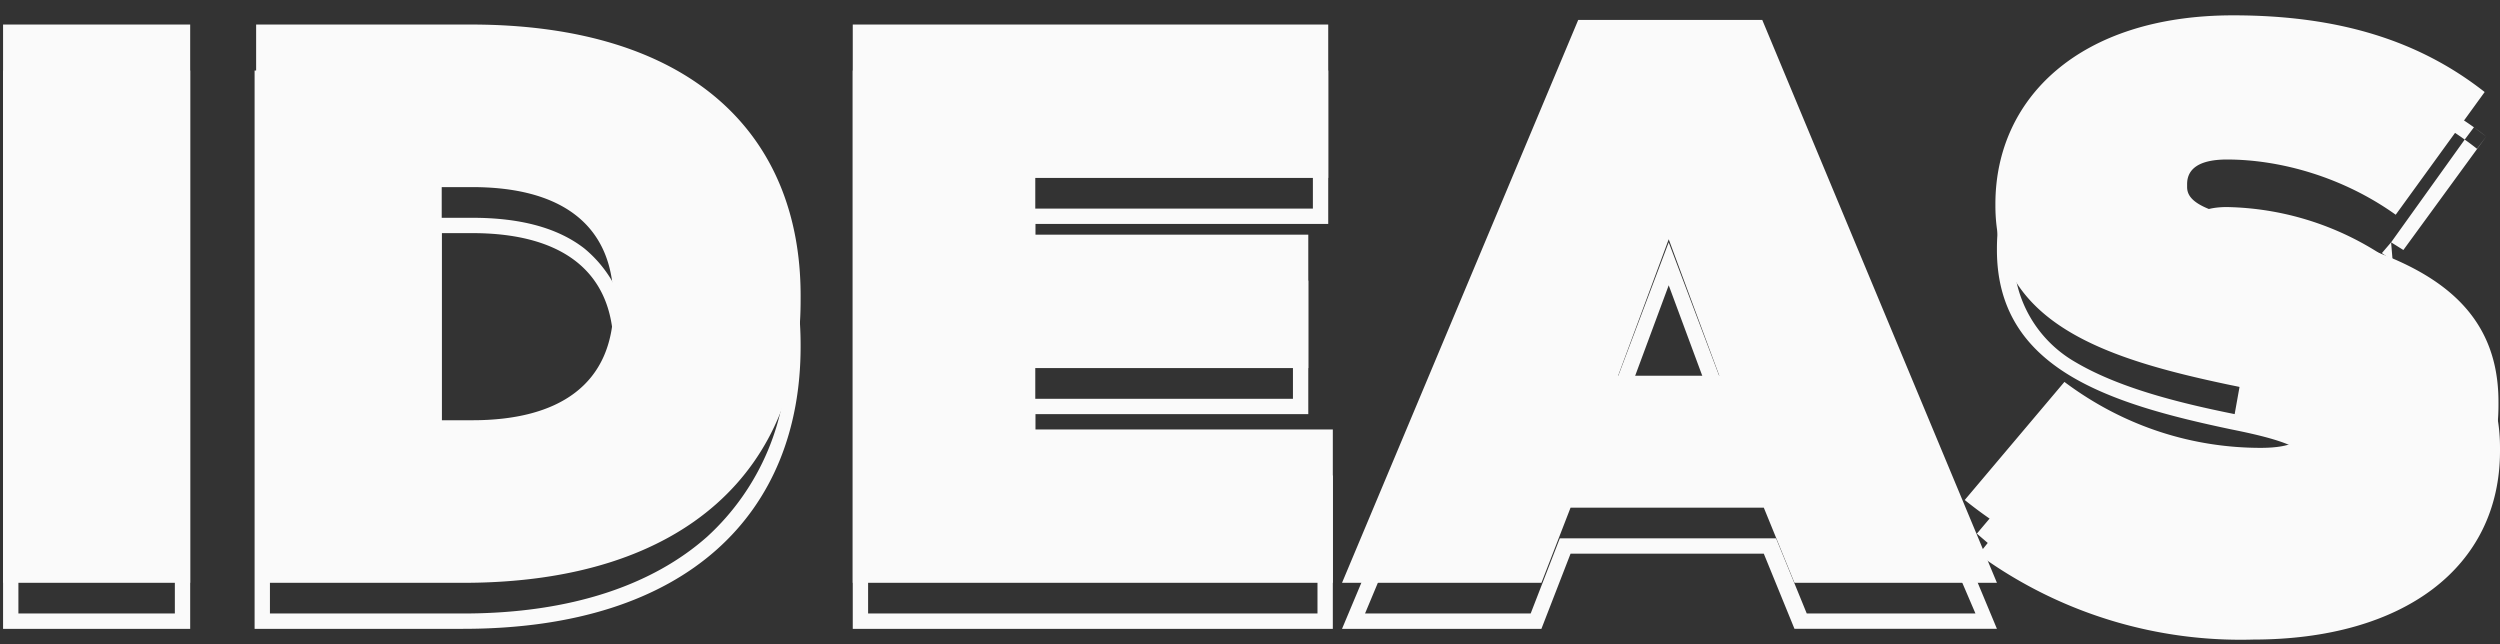
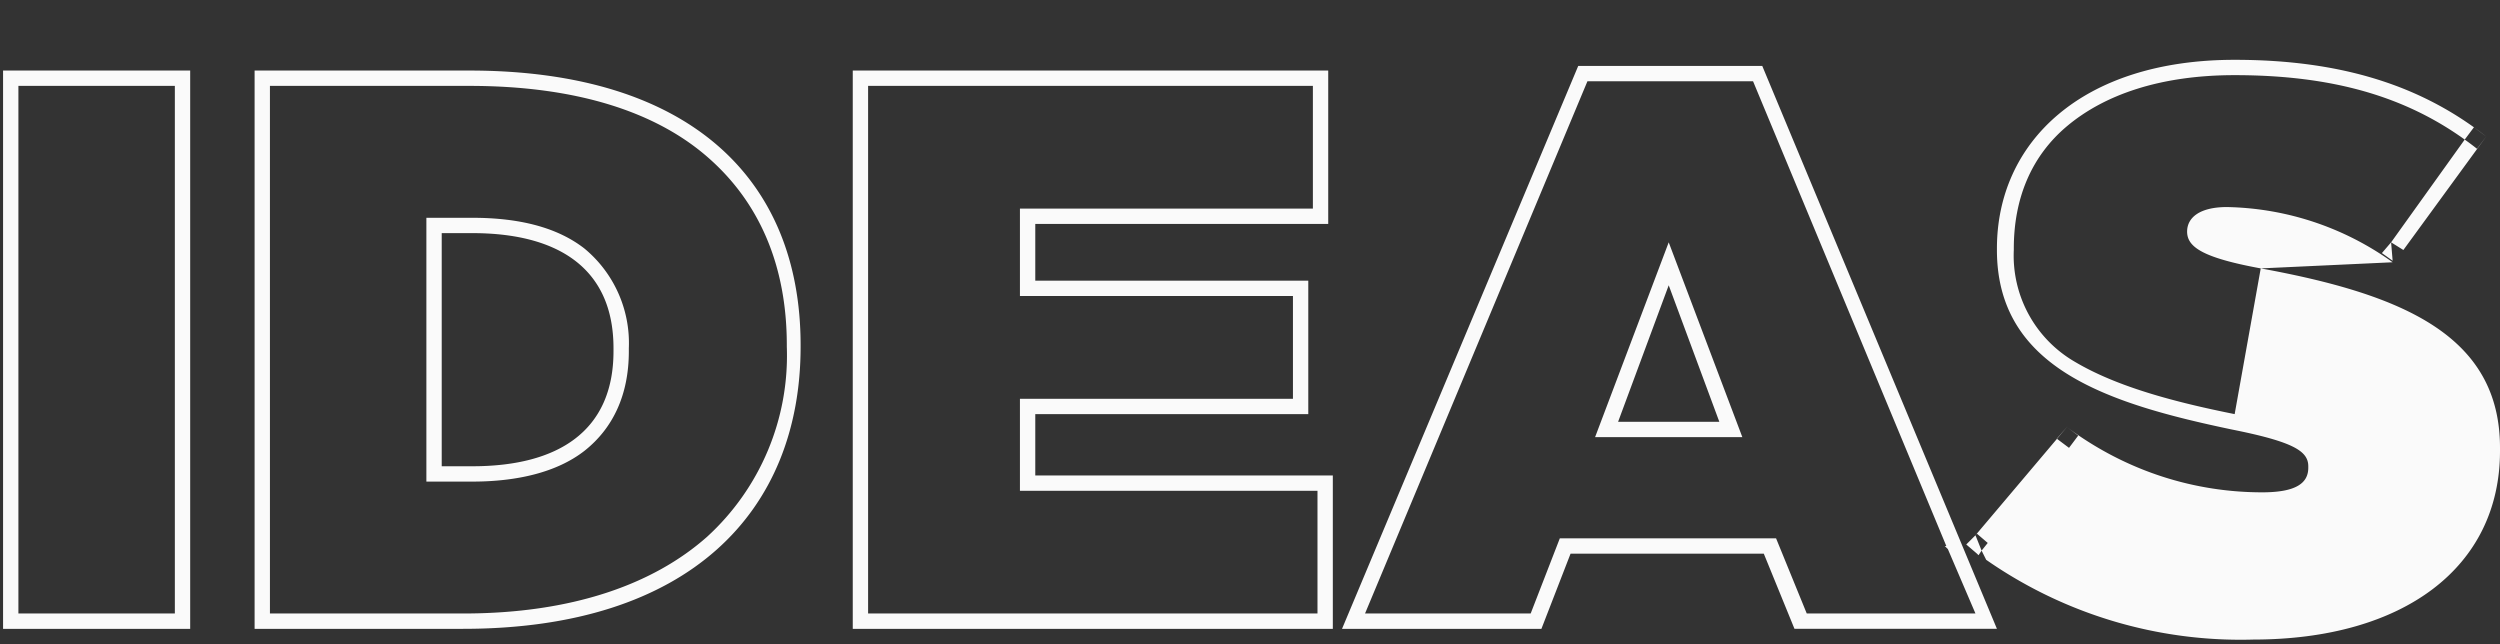
<svg xmlns="http://www.w3.org/2000/svg" width="163" height="42" fill="none">
  <rect width="100%" height="100%" fill="#333333" stroke="none" />
-   <path fill="#FAFAFA" d="M.2 38h12.2V1.6H.2V38Zm16.4 0h13.6c14.7 0 22-7.6 22-18.4v-.1C52.3 8.7 45 1.6 30.7 1.6h-14V38Zm14.2-25.8c5.6 0 9.2 2.3 9.2 7.5v.2c0 5.2-3.6 7.5-9.2 7.5h-2V12.2h2ZM55.6 38h31.3V28H67.5v-4h17.8v-8.7H67.5v-3.7h19.1v-10h-31V38Zm31.9 0h13l1.9-4.9H115l2 4.9h13.2L114.9 1.3h-12L87.5 38Zm18-13.5 3.3-8.9 3.3 8.9h-6.6Zm41.4 14.2c9.8 0 16-4.7 16-12.3v-.2c0-7.3-6.2-10-15.5-11.7-3.8-.7-4.8-1.4-4.8-2.3V12c0-1 .8-1.6 2.6-1.6 3.4 0 7.5 1.1 11 3.6l5.8-8c-4.2-3.3-9.4-5-16.4-5-10 0-15.5 5.4-15.5 12.3v.1c0 7.7 7.2 10 15.3 11.7 4 .8 5 1.4 5 2.4v.1c0 1-.8 1.6-3 1.6-4.3 0-8.8-1.3-12.8-4.3l-6.5 7.7a28.1 28.1 0 0 0 18.7 6.2Z" />
  <path fill="#FAFAFA" fill-rule="evenodd" d="M12.4 41H.2V4.6h12.2V41Zm-1-35.4H1.2V40h10.2V5.6Zm16.4 25.8V14.2h3c3 0 5.5.6 7.3 2a8 8 0 0 1 2.9 6.5v.2c0 2.8-1 5-2.9 6.5-1.8 1.4-4.4 2-7.3 2h-3ZM17.6 40h12.6c7.1 0 12.4-1.9 15.9-5a16 16 0 0 0 5.2-12.4v-.1c0-5.2-1.8-9.3-5.1-12.2-3.4-3-8.6-4.7-15.6-4.7h-13V40Zm12.6 1c14.7 0 22-7.6 22-18.4v-.1c0-10.8-7.2-17.9-21.6-17.9h-14V41h13.6Zm56.7-10H67.5v-4h17.8v-8.7H67.5v-3.7h19.1v-10h-31V41h31.3V31Zm-1 9v-8H66.5v-6h17.8v-6.7H66.5v-5.7h19.1v-8h-29V40h29.3Zm61.5-22.5c9.3 1.7 15.6 4.4 15.6 11.7v.2c0 7.6-6.3 12.3-16.1 12.3a29 29 0 0 1-17.4-5.2l-.3-.6.4-.5-.7-.6-.1.1 6-7.1-.7.8.8.6.6-.8-.8-.6c4 3 8.5 4.3 12.8 4.3 2.2 0 3-.6 3-1.6v-.1c0-1-1-1.6-5-2.4l.2-1c-4-.8-7.7-1.8-10.4-3.4a8 8 0 0 1-4-7.3v-.1c0-3.2 1.1-6 3.5-8s6-3.3 10.9-3.3c6.4 0 11.1 1.4 15 4.2l-4.8 6.7.8.5 5.4-7.4c-4.2-3.3-9.4-5-16.4-5-10 0-15.5 5.4-15.5 12.3v.1c0 7.7 7.2 10 15.3 11.7l.2-1M156 17l-.7-.5.6-.7m.1 1.3a19.1 19.1 0 0 0-10.8-3.6c-1.8 0-2.6.7-2.6 1.6 0 1 1 1.7 4.8 2.4m14.7-8.6-.6.8a21 21 0 0 0-.8-.6l.6-.8.8.6Zm-33.2 27.2-.7-.6.6-.6.4 1-.2.3-.1-.1ZM100.5 41l1.9-4.9H115l2 4.9h13.2L114.9 4.3h-12L87.5 41h13ZM89 40h10.8l1.9-4.9h14.1l2 4.9h11l-1.8-4.2-.2-.2h.1L114.3 5.3h-10.8L89 40Zm15-11.5 4.8-12.7 4.8 12.7H104Zm1.5-1h6.6l-3.3-8.9-3.3 8.9ZM40 22.7c0-5.2-3.6-7.5-9.2-7.5h-2v15.2h2c5.6 0 9.2-2.3 9.2-7.5v-.2Z" clip-rule="evenodd" />
</svg>